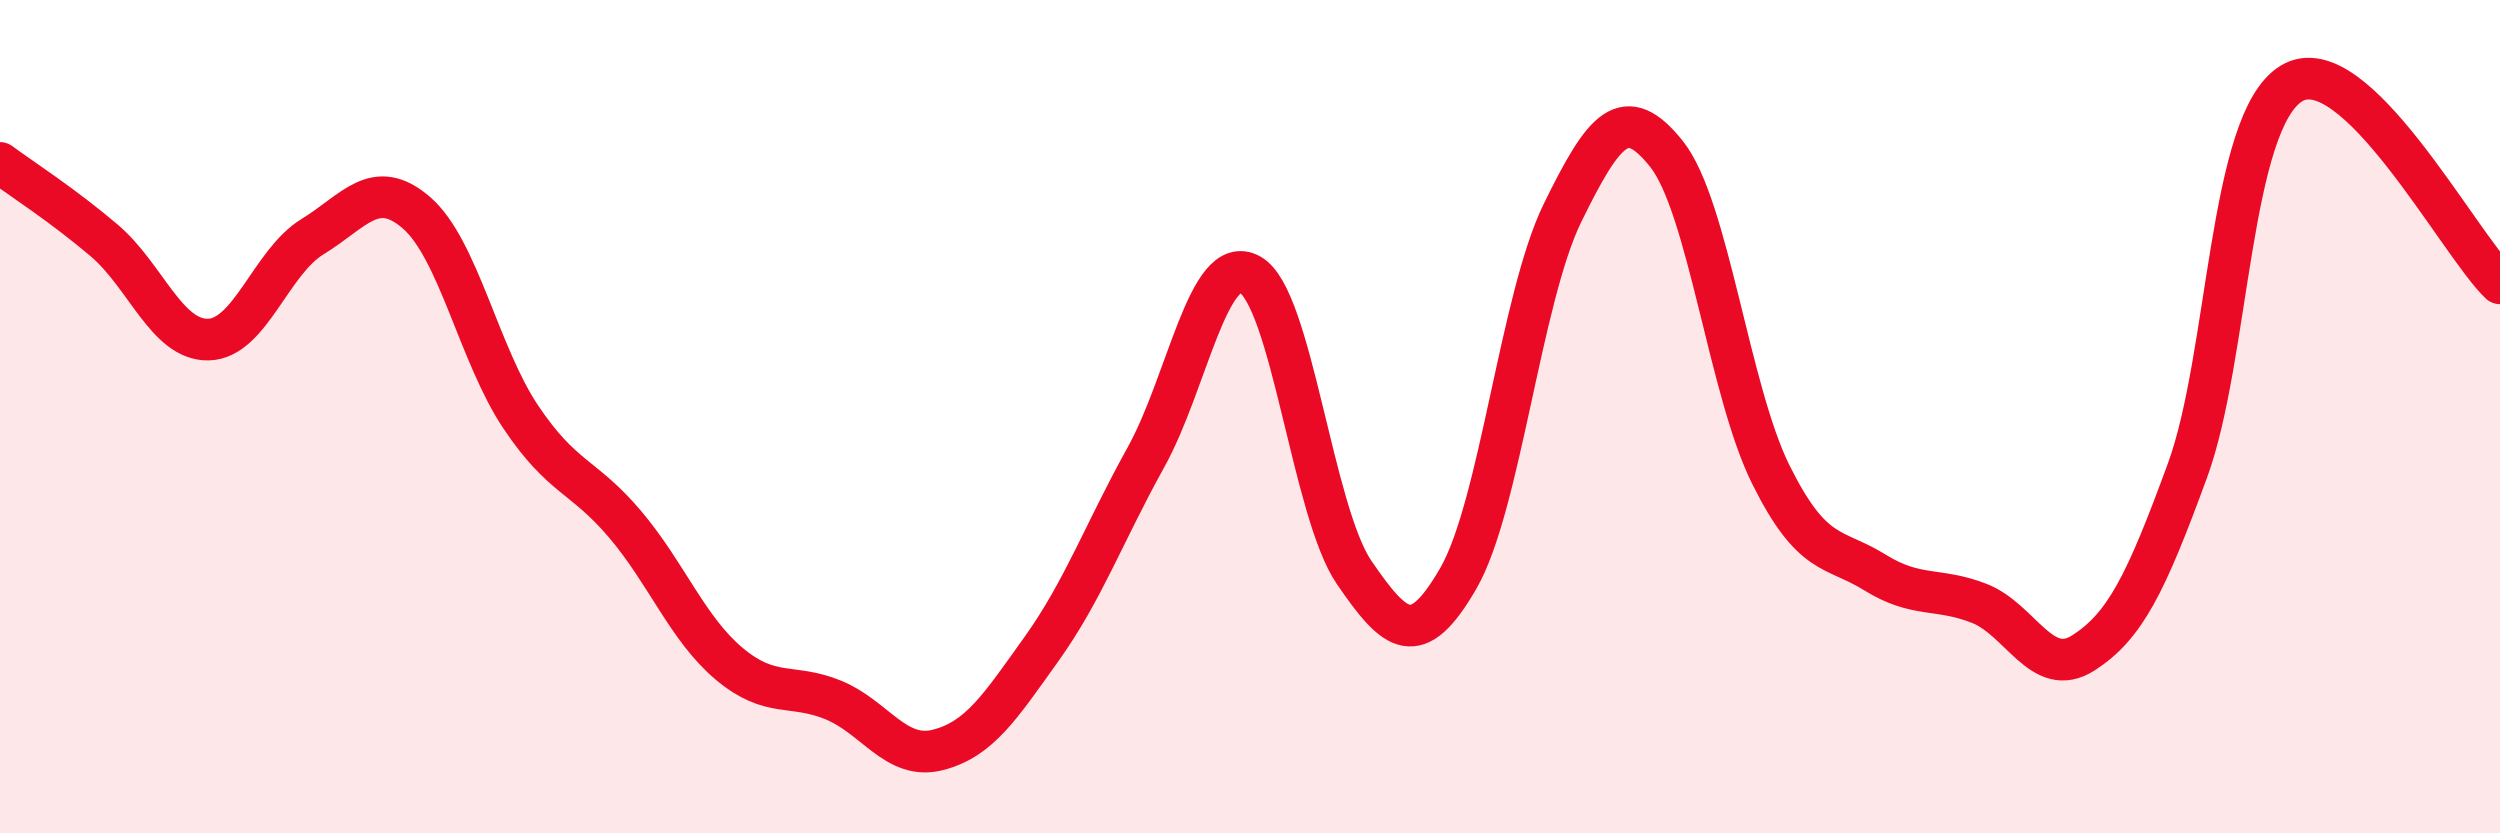
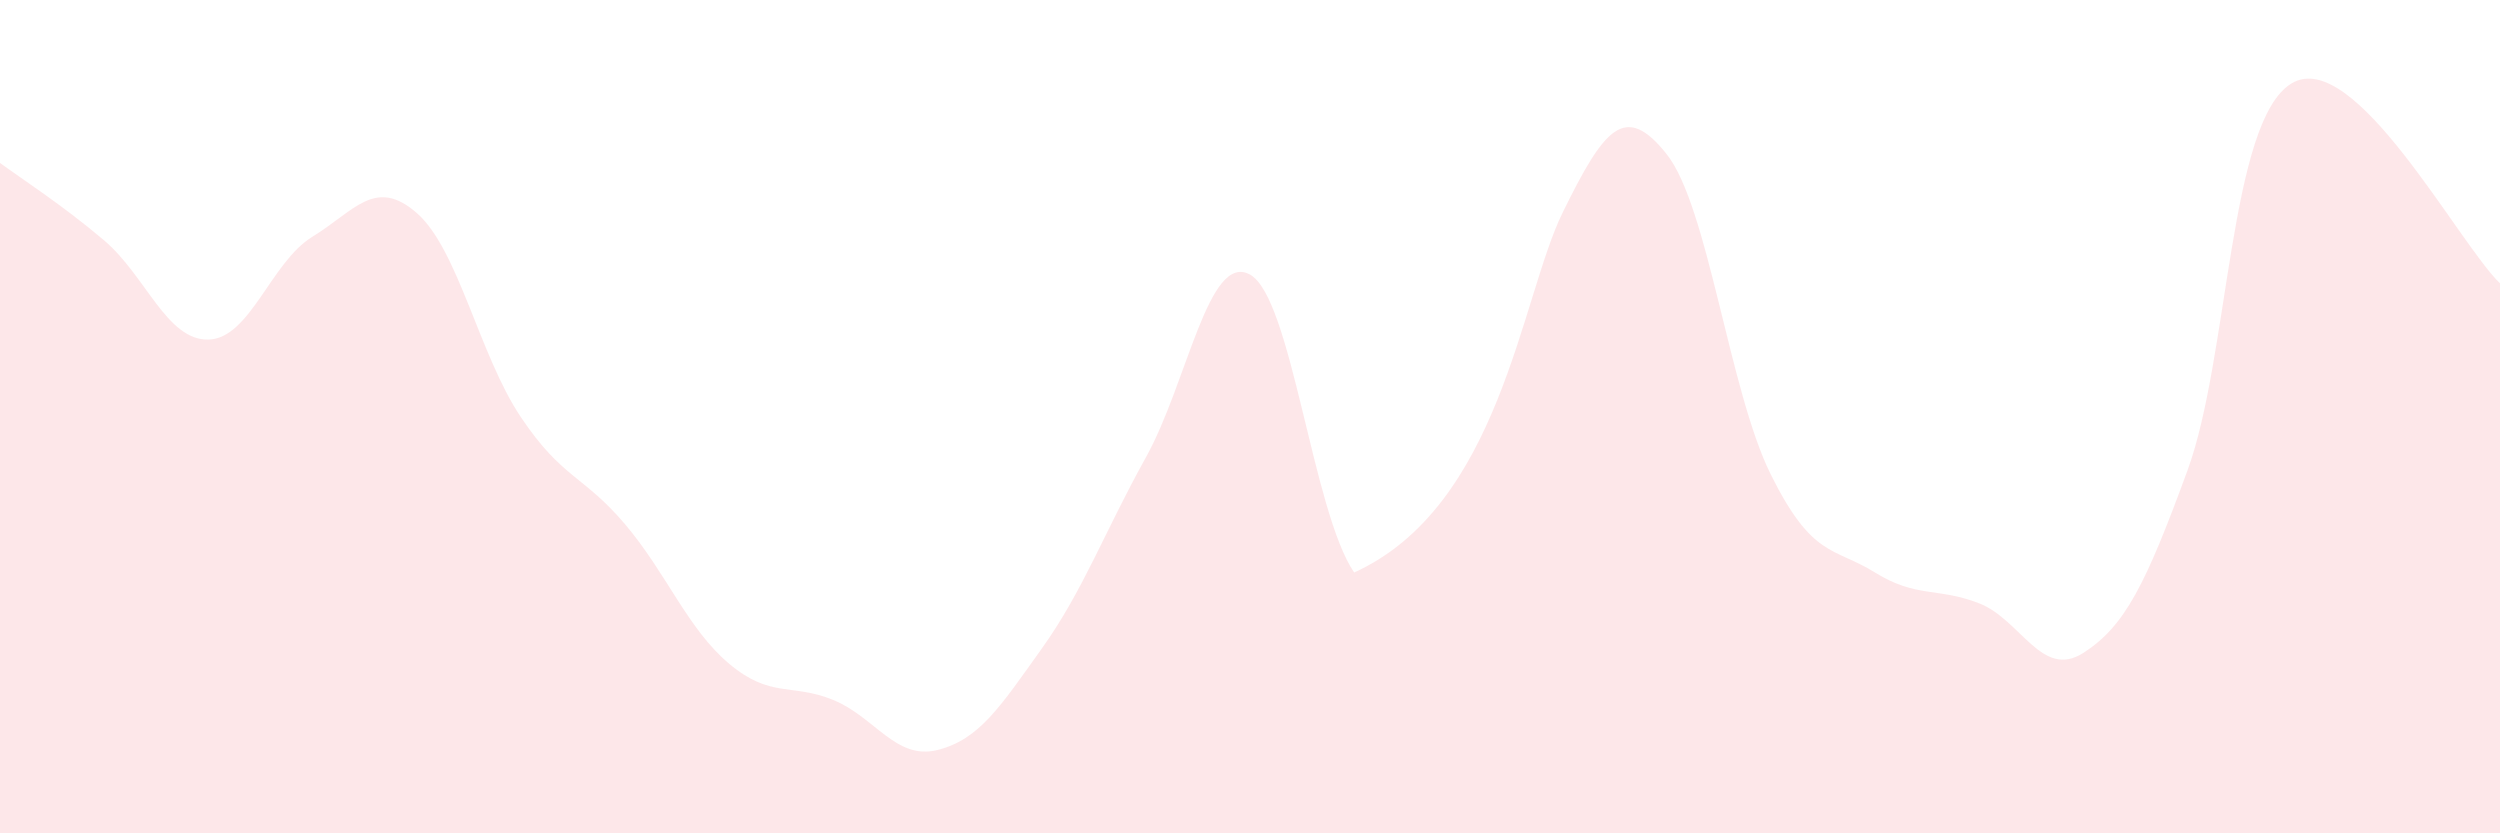
<svg xmlns="http://www.w3.org/2000/svg" width="60" height="20" viewBox="0 0 60 20">
-   <path d="M 0,3.91 C 0.5,4.28 1.5,4.92 2.5,5.77 C 3.5,6.62 4,8.17 5,8.15 C 6,8.13 6.5,6.29 7.5,5.68 C 8.5,5.07 9,4.24 10,5.11 C 11,5.98 11.5,8.52 12.5,10.01 C 13.5,11.5 14,11.4 15,12.58 C 16,13.76 16.5,15.09 17.5,15.93 C 18.5,16.77 19,16.39 20,16.8 C 21,17.21 21.5,18.25 22.5,18 C 23.5,17.75 24,16.97 25,15.57 C 26,14.17 26.5,12.78 27.5,10.98 C 28.5,9.18 29,6.04 30,6.59 C 31,7.14 31.5,12.28 32.5,13.74 C 33.5,15.2 34,15.61 35,13.88 C 36,12.15 36.5,7.15 37.5,5.11 C 38.5,3.07 39,2.44 40,3.7 C 41,4.96 41.5,9.38 42.5,11.39 C 43.5,13.4 44,13.12 45,13.74 C 46,14.36 46.5,14.09 47.5,14.48 C 48.5,14.87 49,16.31 50,15.67 C 51,15.03 51.5,14.02 52.5,11.29 C 53.5,8.56 53.5,2.9 55,2 C 56.5,1.1 59,5.84 60,6.8L60 20L0 20Z" fill="#EB0A25" opacity="0.1" stroke-linecap="round" stroke-linejoin="round" />
-   <path d="M 0,3.91 C 0.5,4.28 1.5,4.92 2.5,5.77 C 3.5,6.62 4,8.17 5,8.15 C 6,8.13 6.5,6.29 7.5,5.68 C 8.5,5.07 9,4.24 10,5.11 C 11,5.98 11.5,8.52 12.5,10.01 C 13.5,11.5 14,11.4 15,12.58 C 16,13.76 16.5,15.09 17.5,15.93 C 18.5,16.77 19,16.39 20,16.8 C 21,17.21 21.5,18.25 22.5,18 C 23.5,17.75 24,16.97 25,15.57 C 26,14.17 26.5,12.78 27.5,10.98 C 28.5,9.18 29,6.04 30,6.59 C 31,7.14 31.5,12.28 32.5,13.74 C 33.5,15.2 34,15.61 35,13.88 C 36,12.15 36.5,7.15 37.5,5.11 C 38.5,3.07 39,2.44 40,3.7 C 41,4.96 41.5,9.38 42.5,11.39 C 43.5,13.4 44,13.12 45,13.74 C 46,14.36 46.5,14.09 47.5,14.48 C 48.5,14.87 49,16.31 50,15.67 C 51,15.03 51.5,14.02 52.5,11.29 C 53.5,8.56 53.5,2.9 55,2 C 56.5,1.1 59,5.84 60,6.8" stroke="#EB0A25" stroke-width="1" fill="none" stroke-linecap="round" stroke-linejoin="round" />
+   <path d="M 0,3.91 C 0.5,4.28 1.5,4.92 2.5,5.77 C 3.5,6.62 4,8.17 5,8.15 C 6,8.13 6.5,6.29 7.5,5.68 C 8.5,5.07 9,4.24 10,5.11 C 11,5.98 11.5,8.52 12.5,10.01 C 13.5,11.5 14,11.4 15,12.58 C 16,13.76 16.5,15.09 17.5,15.93 C 18.5,16.77 19,16.39 20,16.8 C 21,17.21 21.5,18.25 22.5,18 C 23.5,17.75 24,16.97 25,15.57 C 26,14.17 26.5,12.78 27.5,10.98 C 28.5,9.18 29,6.04 30,6.59 C 31,7.14 31.5,12.28 32.5,13.74 C 36,12.15 36.5,7.15 37.5,5.11 C 38.5,3.07 39,2.44 40,3.7 C 41,4.96 41.5,9.38 42.5,11.39 C 43.5,13.4 44,13.12 45,13.74 C 46,14.36 46.5,14.09 47.5,14.48 C 48.5,14.87 49,16.31 50,15.67 C 51,15.03 51.5,14.02 52.5,11.29 C 53.5,8.56 53.5,2.9 55,2 C 56.5,1.1 59,5.84 60,6.8L60 20L0 20Z" fill="#EB0A25" opacity="0.1" stroke-linecap="round" stroke-linejoin="round" />
</svg>